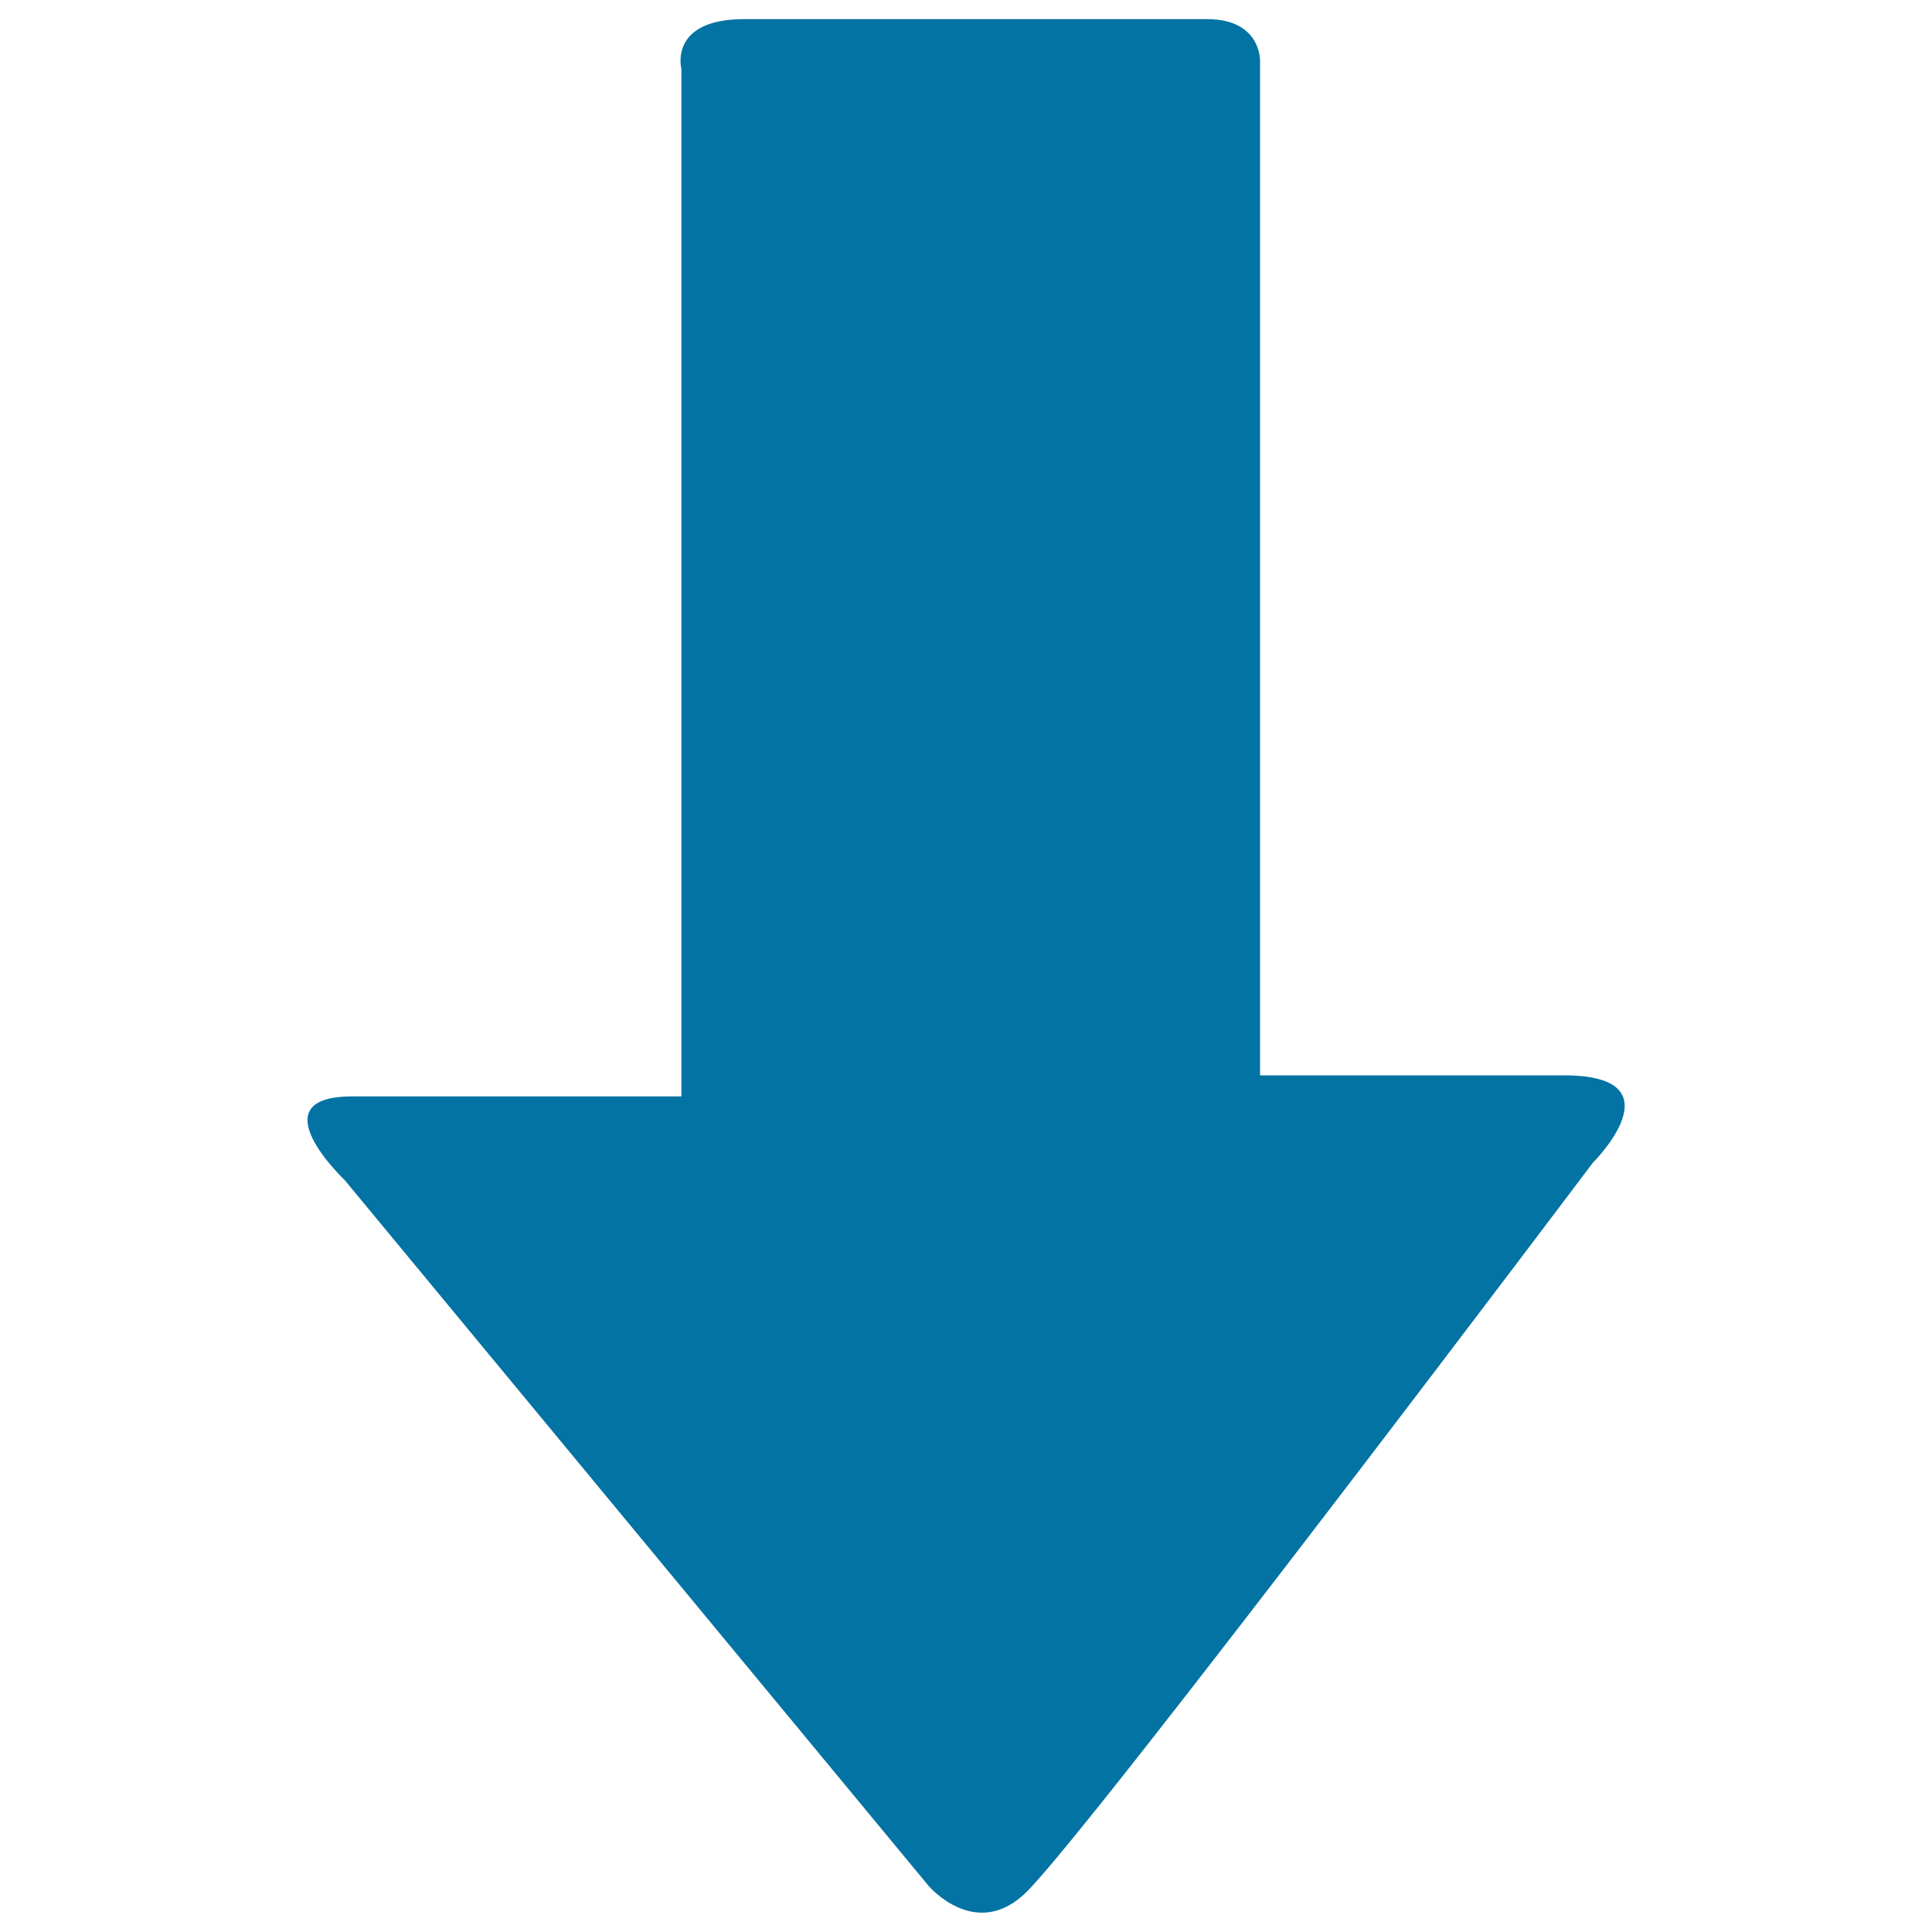
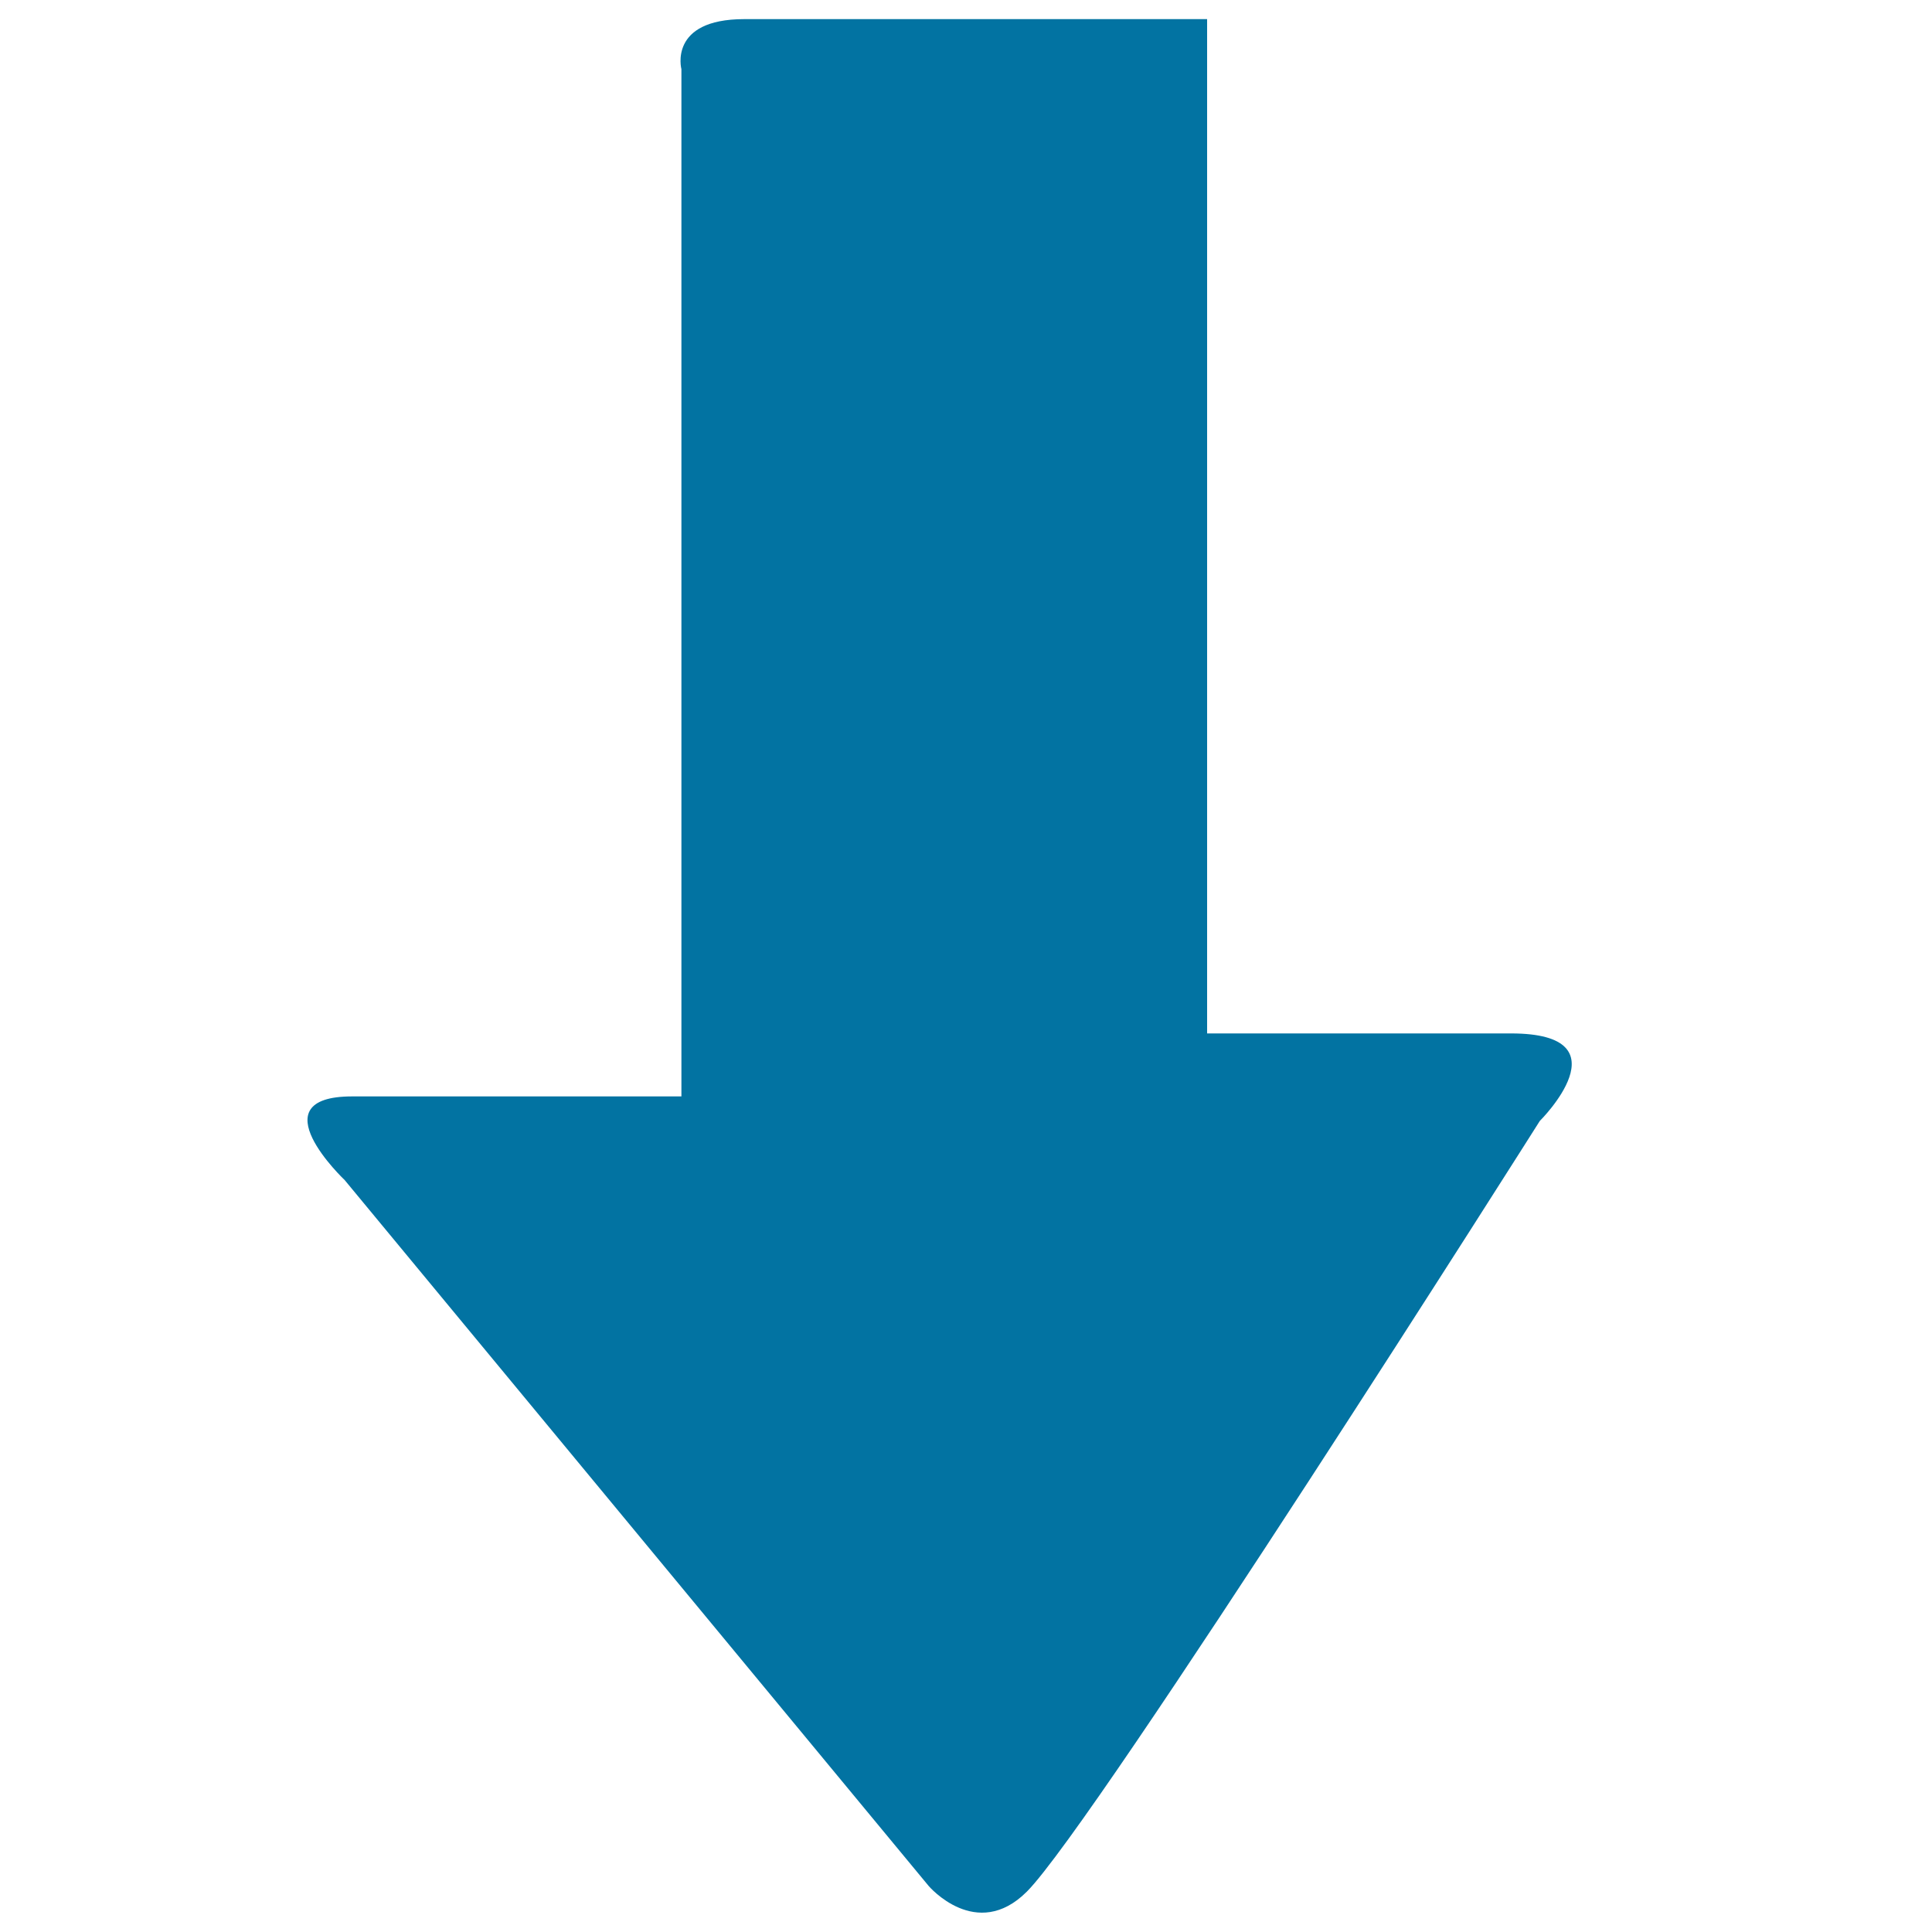
<svg xmlns="http://www.w3.org/2000/svg" viewBox="0 0 1000 1000" style="fill:#0273a2">
  <title>Down Arrow svg icon</title>
  <g>
-     <path d="M480.7,976.2L178.4,610.8c0,0-45.8-43.3,3.9-43.3c49.9,0,170.4,0,170.4,0s0-29.2,0-74.1c0-128.7,0-362.3,0-457.6c0,0-6.9-25.9,32.5-25.9c39.2,0,211.6,0,239.6,0c28.1,0,27.4,21.7,27.4,21.7c0,92.6,0,334.3,0,458.5c0,40.3,0,66.5,0,66.5s96.6,0,157.3,0c60.6,0,14.9,45.3,14.9,45.3S567.2,943.3,531.5,979.1C505.4,1005.2,480.7,976.2,480.7,976.2z" />
+     <path d="M480.7,976.2L178.4,610.8c0,0-45.8-43.3,3.9-43.3c49.9,0,170.4,0,170.4,0s0-29.2,0-74.1c0-128.7,0-362.3,0-457.6c0,0-6.9-25.9,32.5-25.9c39.2,0,211.6,0,239.6,0c0,92.6,0,334.3,0,458.5c0,40.3,0,66.5,0,66.5s96.6,0,157.3,0c60.6,0,14.9,45.3,14.9,45.3S567.2,943.3,531.5,979.1C505.4,1005.2,480.7,976.2,480.7,976.2z" />
  </g>
</svg>